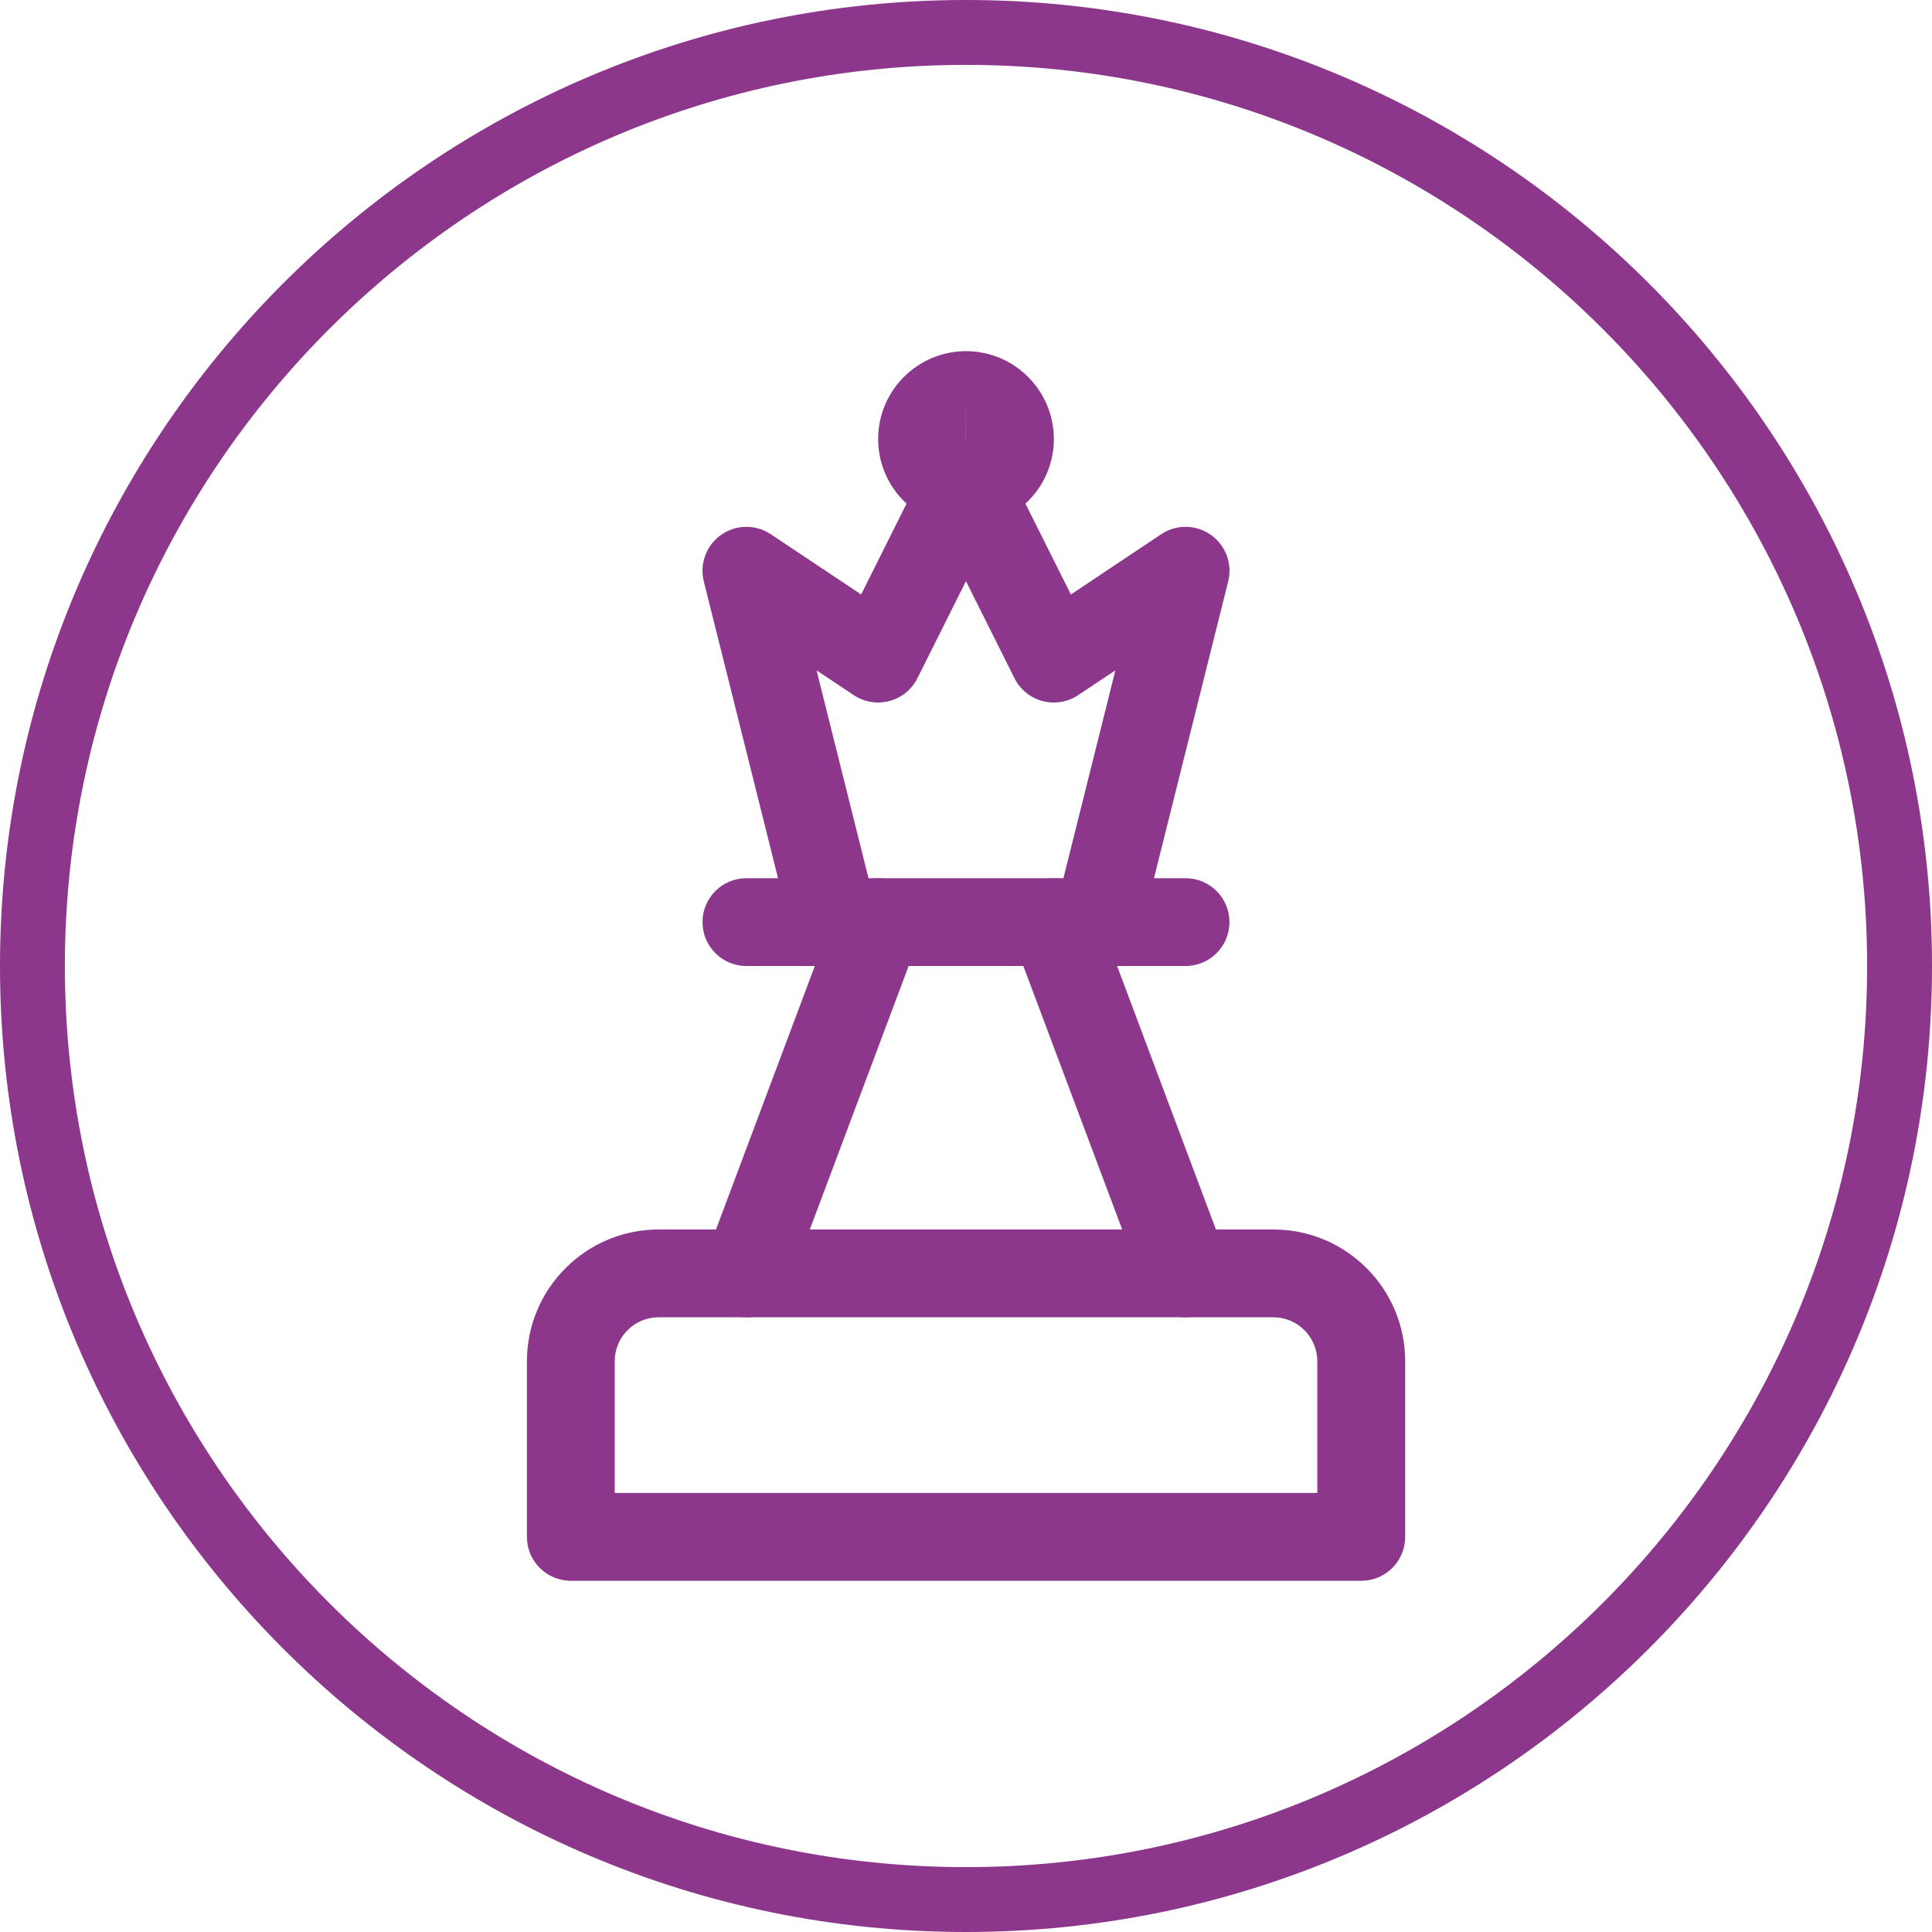
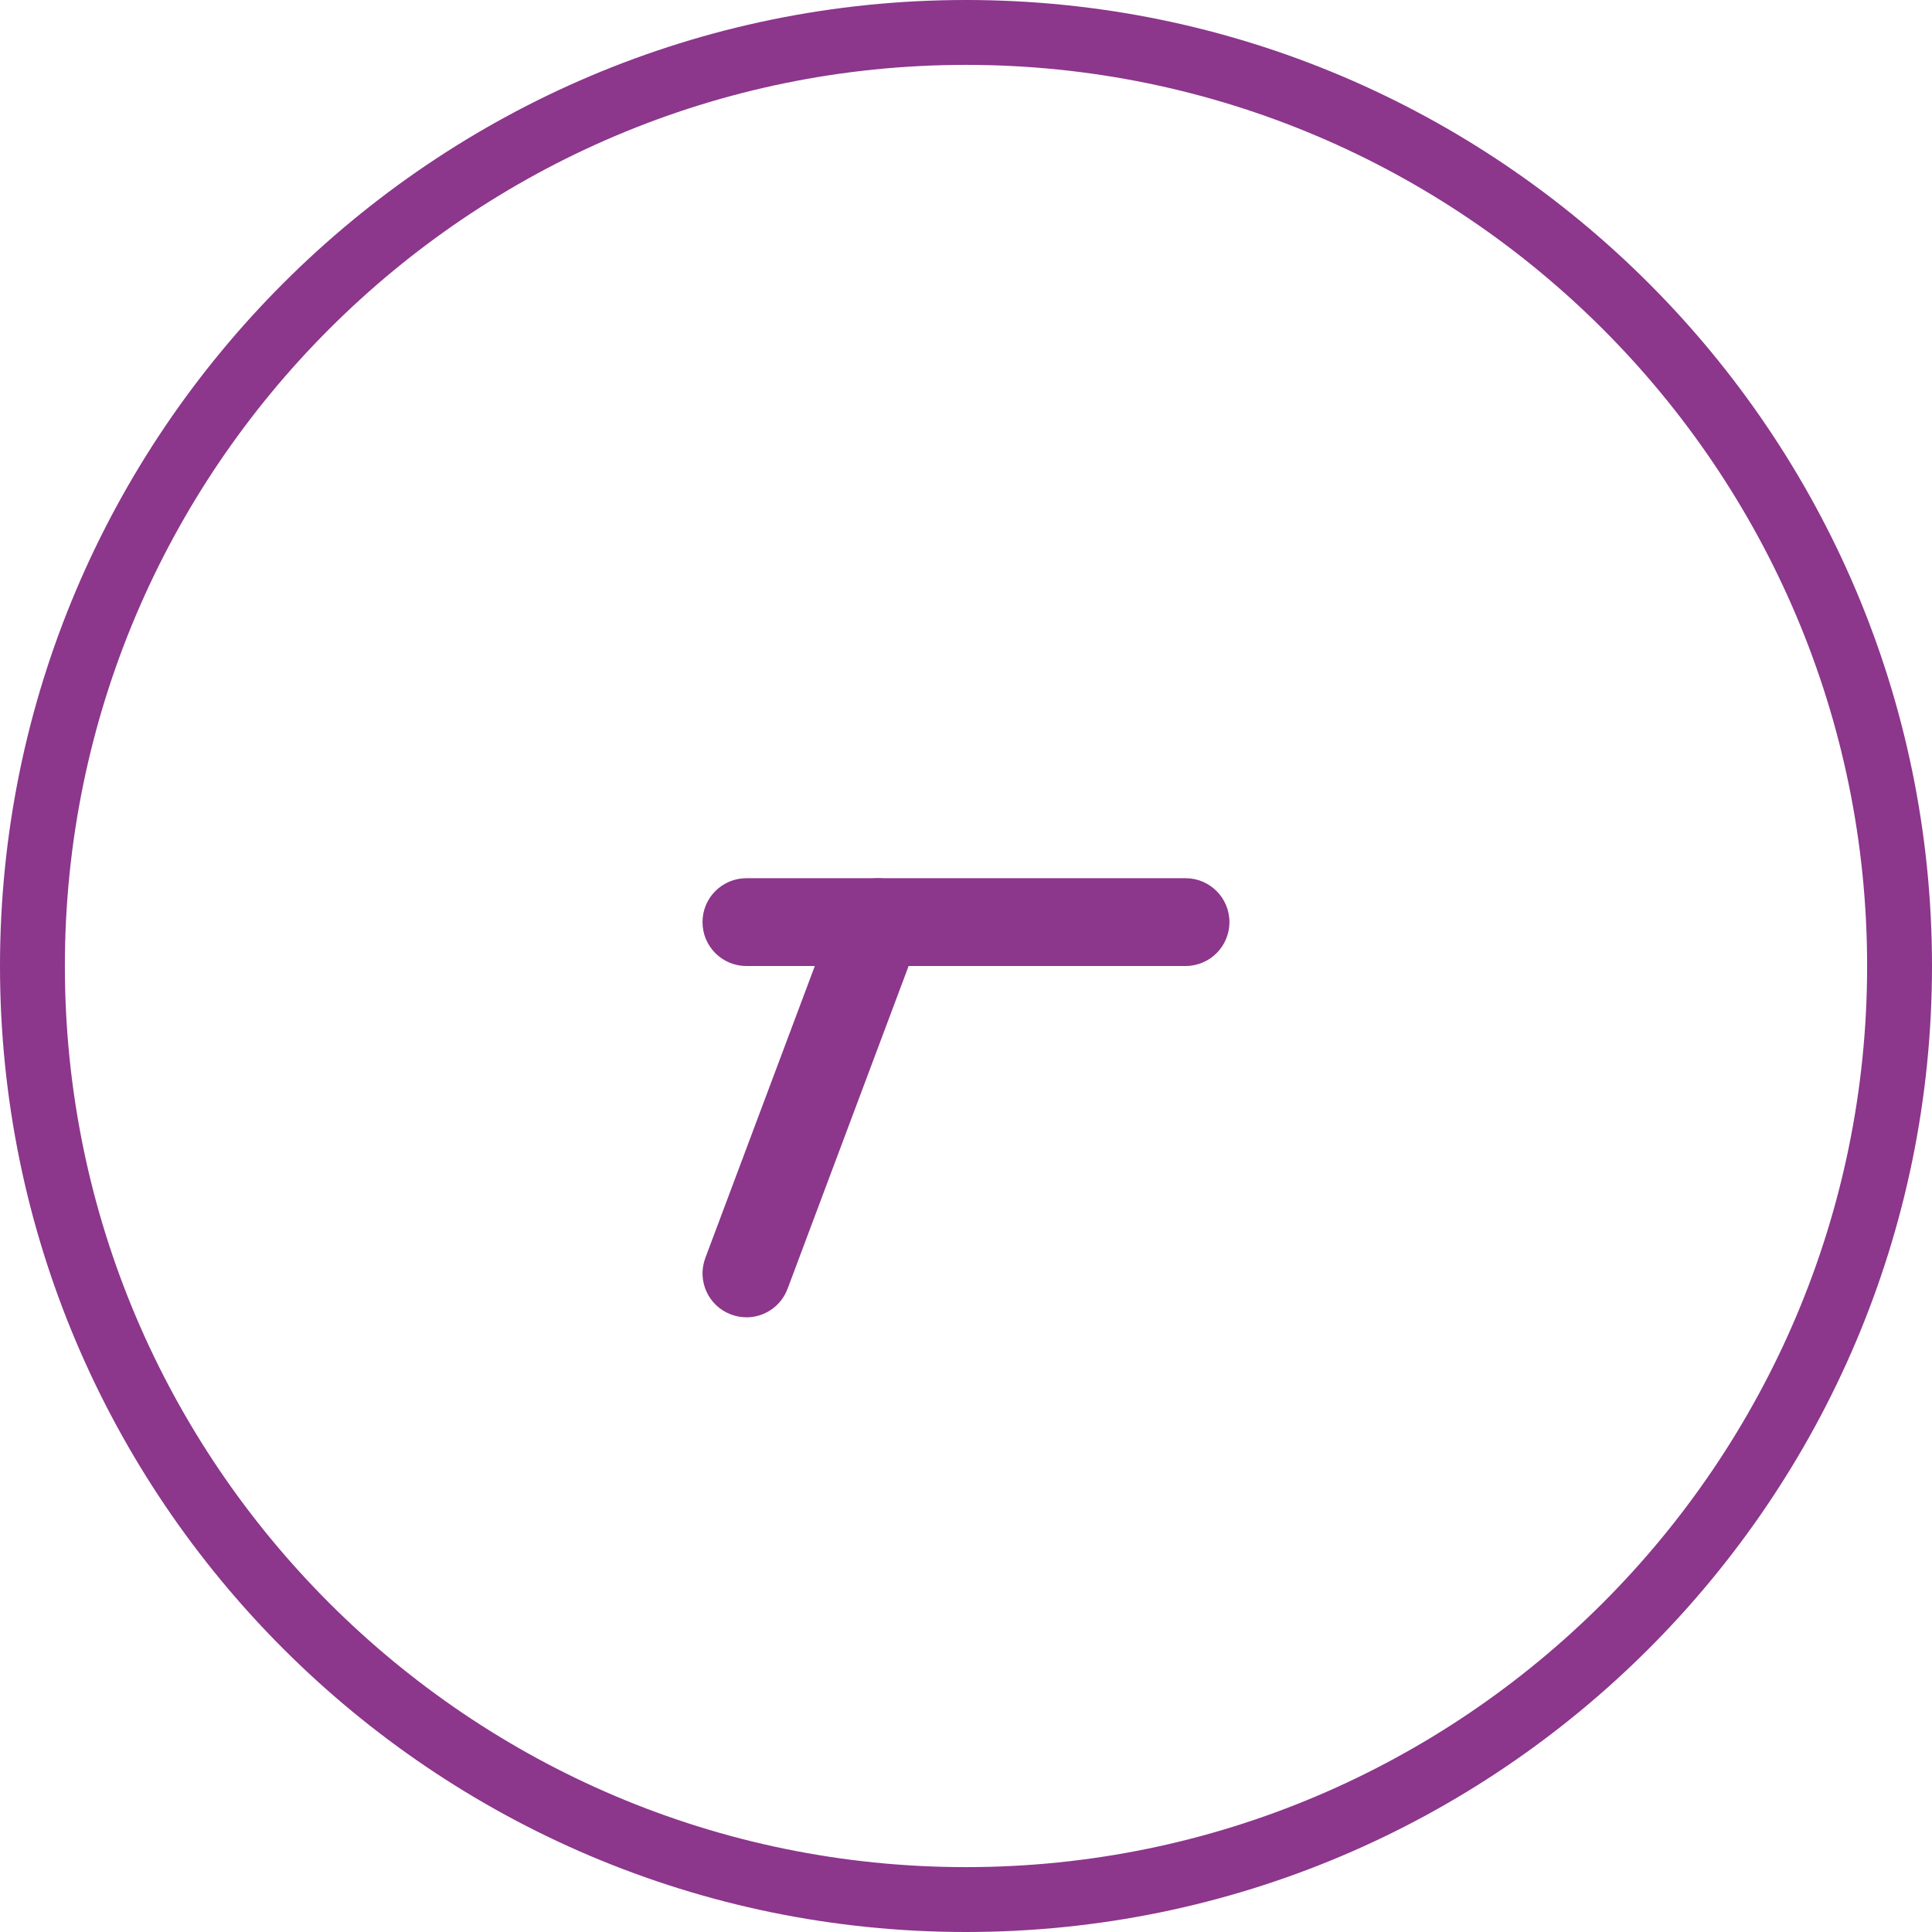
<svg xmlns="http://www.w3.org/2000/svg" id="Camada_2" data-name="Camada 2" viewBox="0 0 357.38 357.38">
  <defs>
    <style>      .cls-1 {        fill: #8c368c;      }    </style>
  </defs>
  <g id="Capa_1" data-name="Capa 1">
    <path class="cls-1" d="M178.69,357.38C80.16,357.38,0,277.22,0,178.69S80.16,0,178.69,0s178.69,80.16,178.69,178.69-80.16,178.69-178.69,178.69ZM178.69,12C86.78,12,12,86.78,12,178.69s74.78,166.69,166.69,166.69,166.69-74.78,166.69-166.69S270.6,12,178.69,12Z" />
    <g>
-       <path class="cls-1" d="M251.8,292.41H105.59c-4.49,0-8.12-3.63-8.12-8.12v-32.49c0-13.44,10.93-24.37,24.37-24.37h113.72c13.44,0,24.37,10.93,24.37,24.37v32.49c0,4.49-3.63,8.12-8.12,8.12ZM113.71,276.16h129.96v-24.37c0-4.47-3.65-8.12-8.12-8.12h-113.72c-4.48,0-8.12,3.65-8.12,8.12v24.37Z" />
-       <path class="cls-1" d="M203.06,178.69c-.65,0-1.3-.08-1.97-.25-4.36-1.09-7-5.5-5.92-9.84l11.15-44.6-6.89,4.59c-1.94,1.29-4.32,1.69-6.59,1.09-2.25-.6-4.14-2.13-5.18-4.22l-8.98-17.96-8.98,17.96c-1.04,2.09-2.93,3.62-5.18,4.22-2.27.59-4.65.19-6.59-1.09l-6.89-4.59,11.15,44.6c1.09,4.35-1.55,8.76-5.91,9.84-4.33,1.09-8.77-1.55-9.84-5.91l-16.25-64.98c-.82-3.25.45-6.67,3.2-8.61,2.75-1.94,6.38-1.98,9.19-.12l16.71,11.15,12.13-24.27c2.76-5.51,11.77-5.51,14.53,0l12.14,24.27,16.71-11.15c2.78-1.86,6.44-1.82,9.19.12,2.74,1.94,4.01,5.35,3.2,8.61l-16.25,64.98c-.92,3.7-4.24,6.16-7.88,6.16Z" />
      <path class="cls-1" d="M219.3,178.69h-81.23c-4.49,0-8.12-3.63-8.12-8.12s3.63-8.12,8.12-8.12h81.23c4.49,0,8.12,3.63,8.12,8.12s-3.63,8.12-8.12,8.12Z" />
-       <path class="cls-1" d="M178.69,97.46c-8.96,0-16.25-7.29-16.25-16.25s7.29-16.25,16.25-16.25,16.25,7.29,16.25,16.25-7.29,16.25-16.25,16.25ZM178.69,73.09l-.02,8.12s.02,0,.02,0v-8.11Z" />
      <path class="cls-1" d="M138.08,243.67c-.95,0-1.91-.16-2.86-.52-4.2-1.57-6.32-6.25-4.75-10.45l24.37-64.98c1.58-4.2,6.23-6.32,10.46-4.75,4.2,1.58,6.32,6.26,4.75,10.46l-24.37,64.98c-1.22,3.25-4.32,5.27-7.61,5.27Z" />
-       <path class="cls-1" d="M219.3,243.67c-3.28,0-6.38-2.01-7.6-5.27l-24.38-64.98c-1.57-4.2.56-8.88,4.75-10.46,4.2-1.55,8.88.55,10.45,4.75l24.37,64.98c1.59,4.2-.54,8.88-4.74,10.45-.94.36-1.9.52-2.86.52Z" />
    </g>
  </g>
</svg>